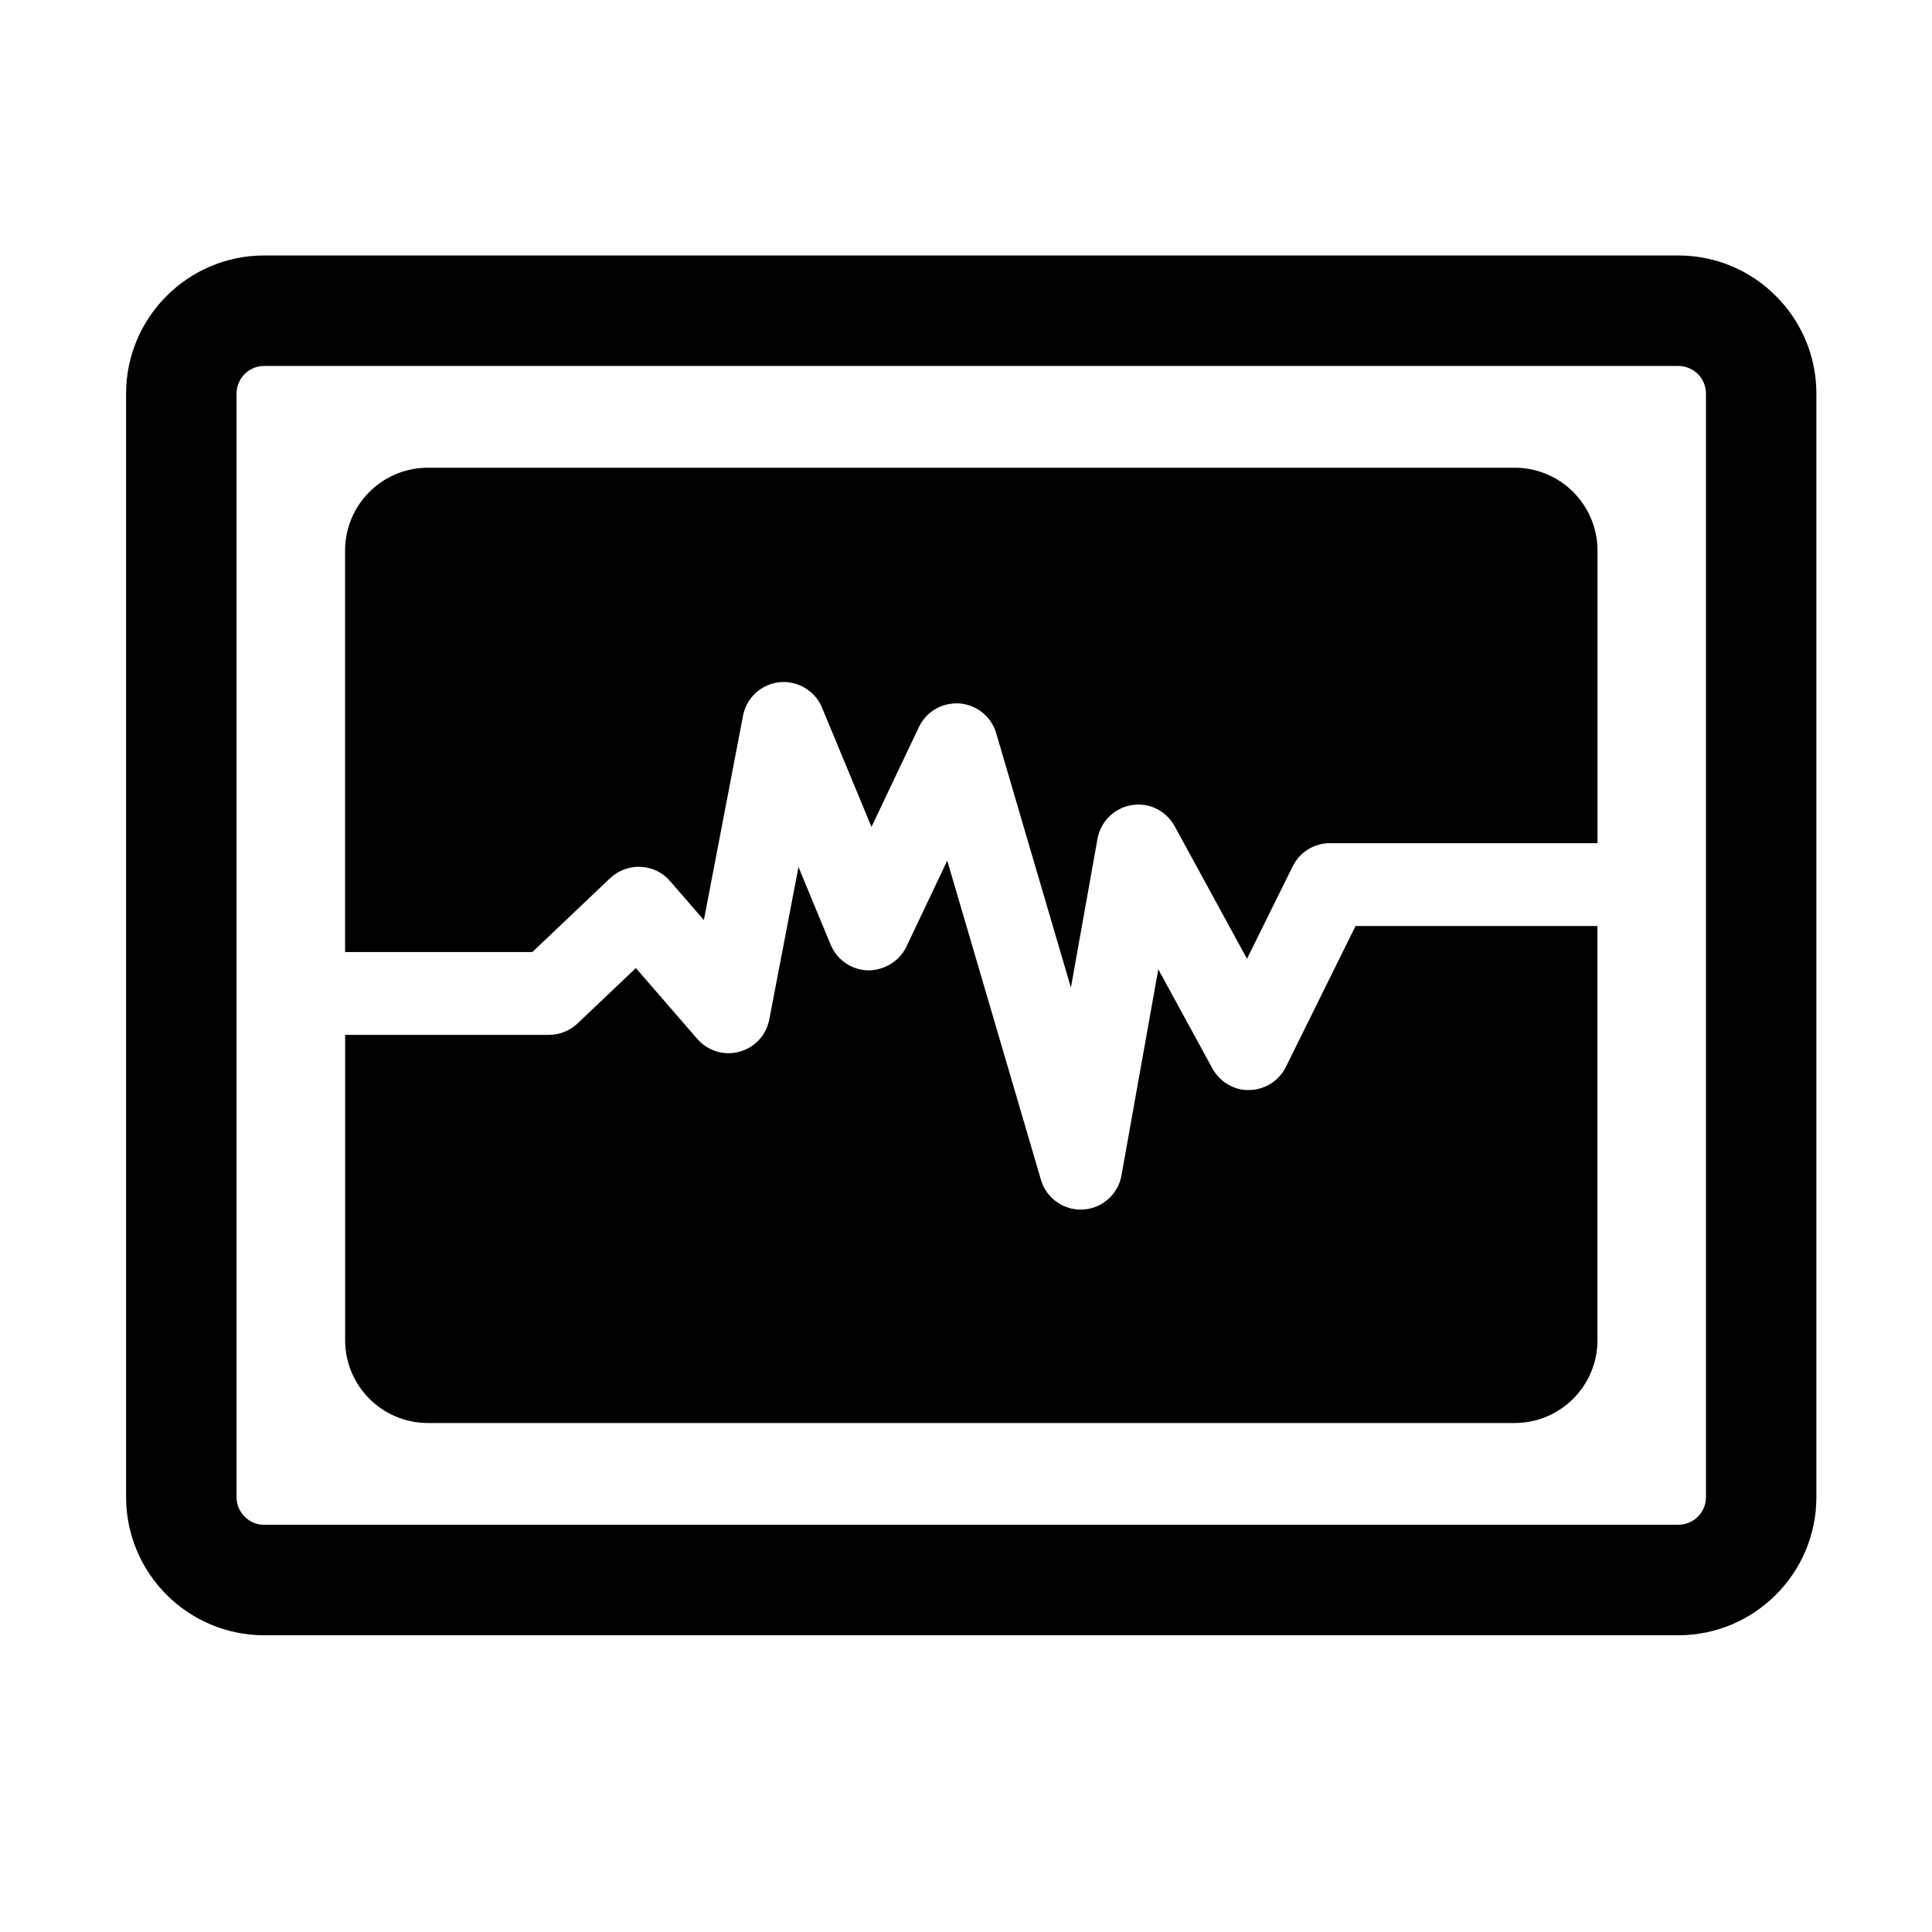
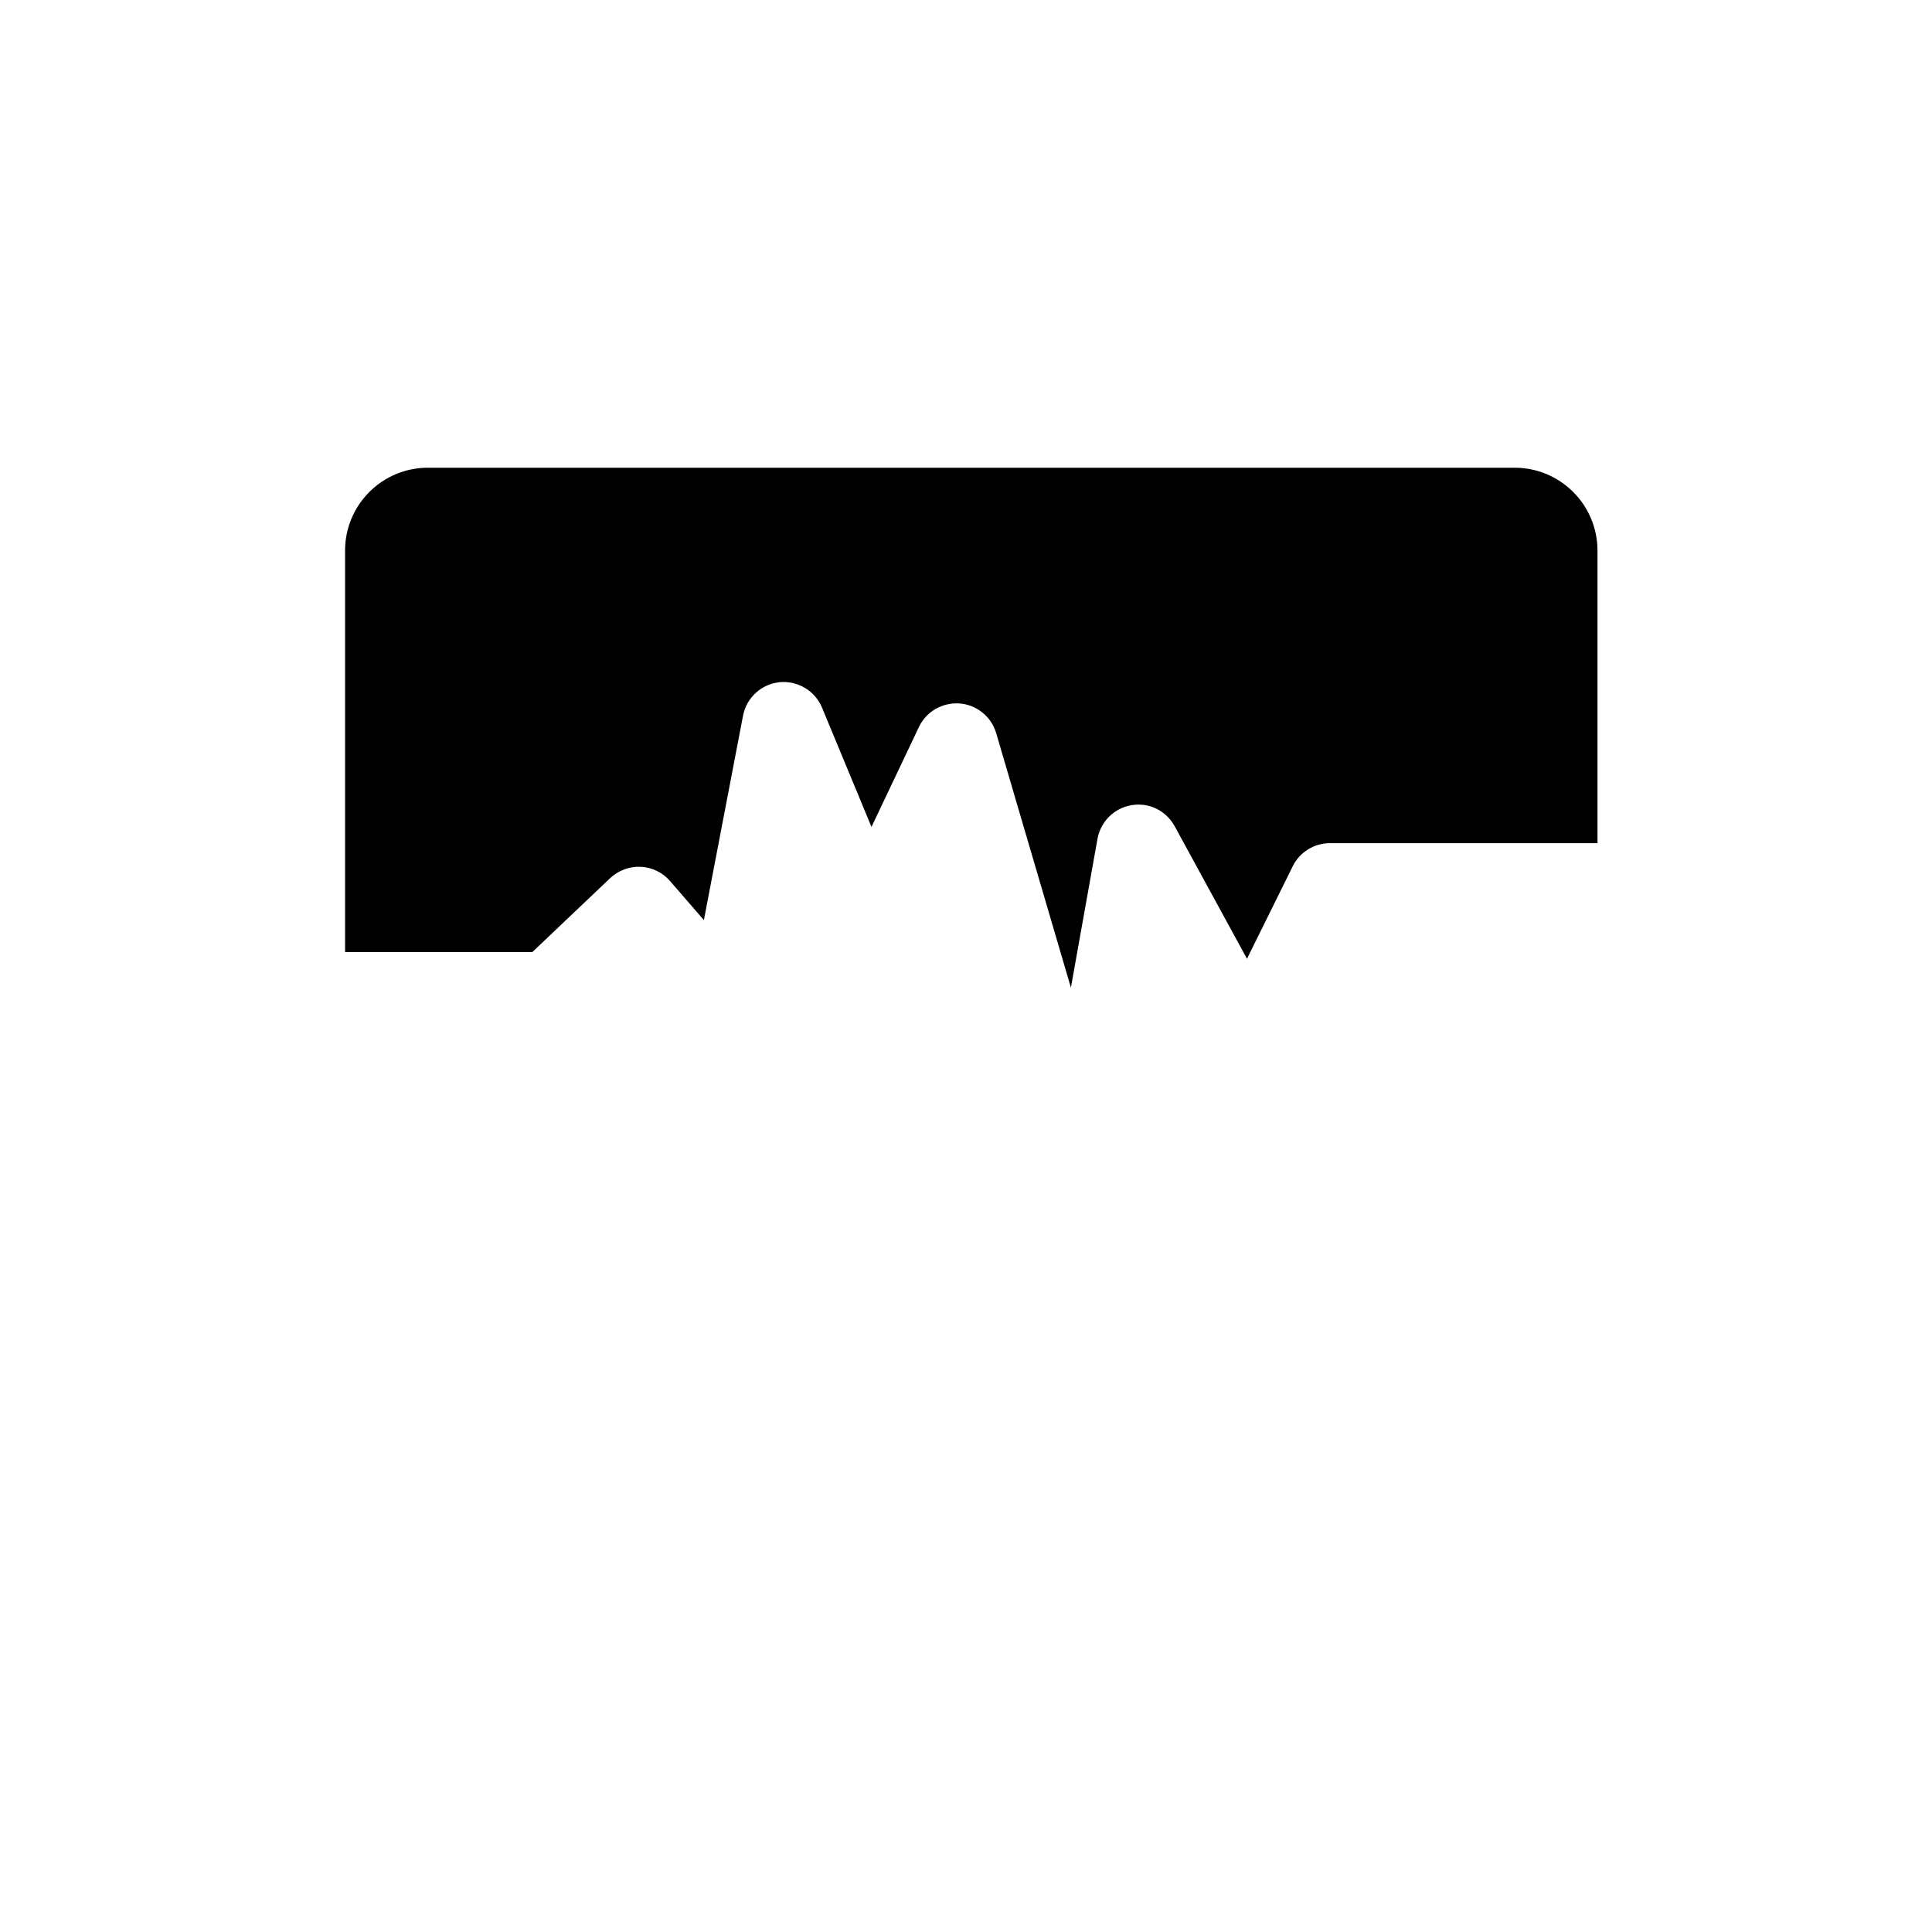
<svg xmlns="http://www.w3.org/2000/svg" version="1.1" id="Capa_1" x="0px" y="0px" width="64px" height="64px" viewBox="0 0 64 64" enable-background="new 0 0 64 64" xml:space="preserve">
  <g>
-     <path d="M55.596,8.463H8.751c-2.522,0-4.574,2.052-4.574,4.575v36.558c0,2.521,2.051,4.574,4.574,4.574h46.845   c2.522,0,4.574-2.053,4.574-4.574V13.038C60.17,10.516,58.119,8.463,55.596,8.463z M56.512,49.596c0,0.504-0.41,0.914-0.916,0.914   H8.751c-0.505,0-0.915-0.41-0.915-0.914V13.038c0-0.505,0.41-0.915,0.915-0.915h46.845c0.506,0,0.916,0.41,0.916,0.915V49.596z" />
    <path d="M50.174,15.494H14.175c-1.516,0-2.744,1.229-2.744,2.745v13.298h6.206v-0.001l2.576-2.447   c0.271-0.258,0.649-0.393,1.012-0.375c0.375,0.017,0.726,0.188,0.971,0.472l1.121,1.293l1.297-6.772   c0.114-0.595,0.606-1.046,1.209-1.108c0.597-0.059,1.175,0.28,1.407,0.84l1.639,3.953l1.572-3.31   c0.245-0.516,0.78-0.819,1.349-0.779c0.567,0.045,1.048,0.436,1.209,0.981l2.476,8.432l0.881-4.931   c0.104-0.573,0.556-1.02,1.131-1.113c0.584-0.098,1.146,0.188,1.425,0.697l2.396,4.391l1.516-3.065   c0.23-0.467,0.709-0.764,1.229-0.764h8.866v-9.692C52.918,16.722,51.689,15.494,50.174,15.494z" />
-     <path d="M42.596,35.344c-0.227,0.458-0.691,0.754-1.203,0.764c-0.488,0.026-0.986-0.266-1.231-0.715L38.37,32.11l-1.22,6.828   c-0.112,0.627-0.642,1.096-1.277,1.129c-0.025,0.002-0.05,0.002-0.075,0.002c-0.604,0-1.144-0.399-1.315-0.984L31.379,28.51   l-1.354,2.851c-0.232,0.489-0.746,0.787-1.274,0.783c-0.542-0.014-1.025-0.346-1.233-0.847l-1.067-2.575l-0.968,5.053   c-0.1,0.517-0.484,0.932-0.993,1.066c-0.504,0.139-1.048-0.029-1.393-0.427l-2.033-2.346l-1.932,1.835   c-0.256,0.242-0.594,0.378-0.945,0.378h-6.754v10.112c0,1.518,1.228,2.746,2.744,2.746h35.997c1.516,0,2.744-1.229,2.744-2.746   V30.676h-8.014L42.596,35.344z" />
  </g>
</svg>